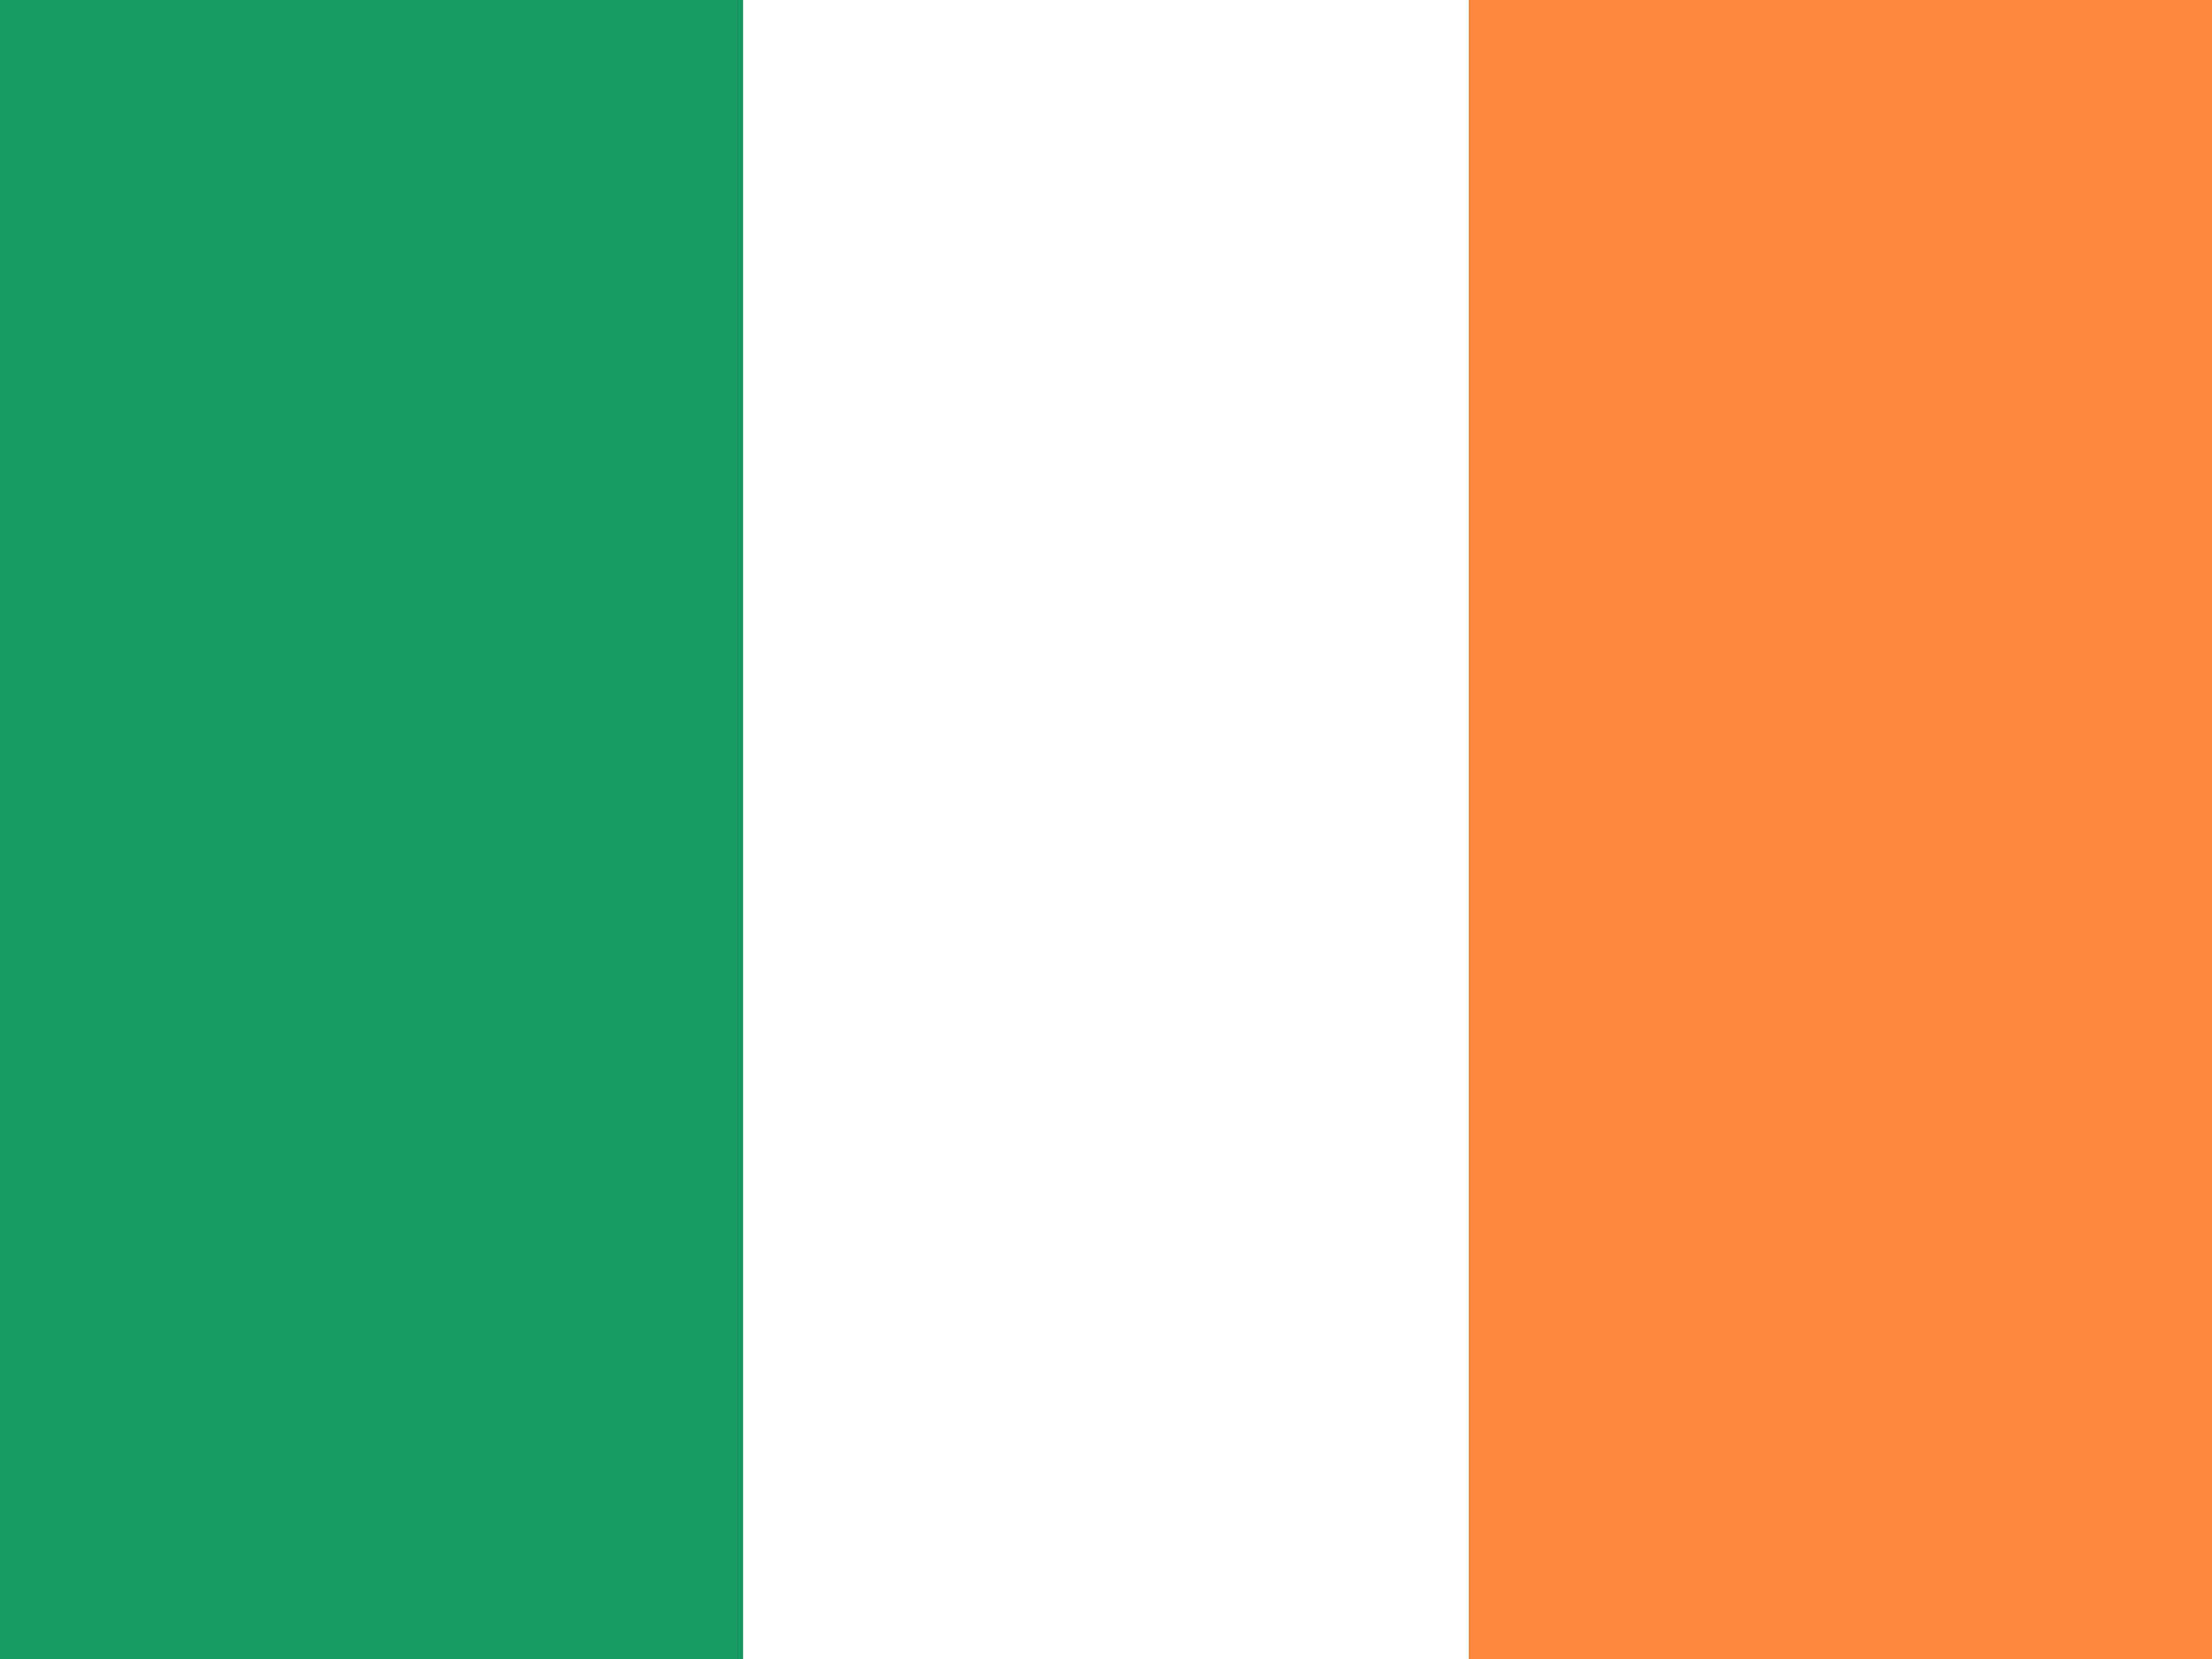
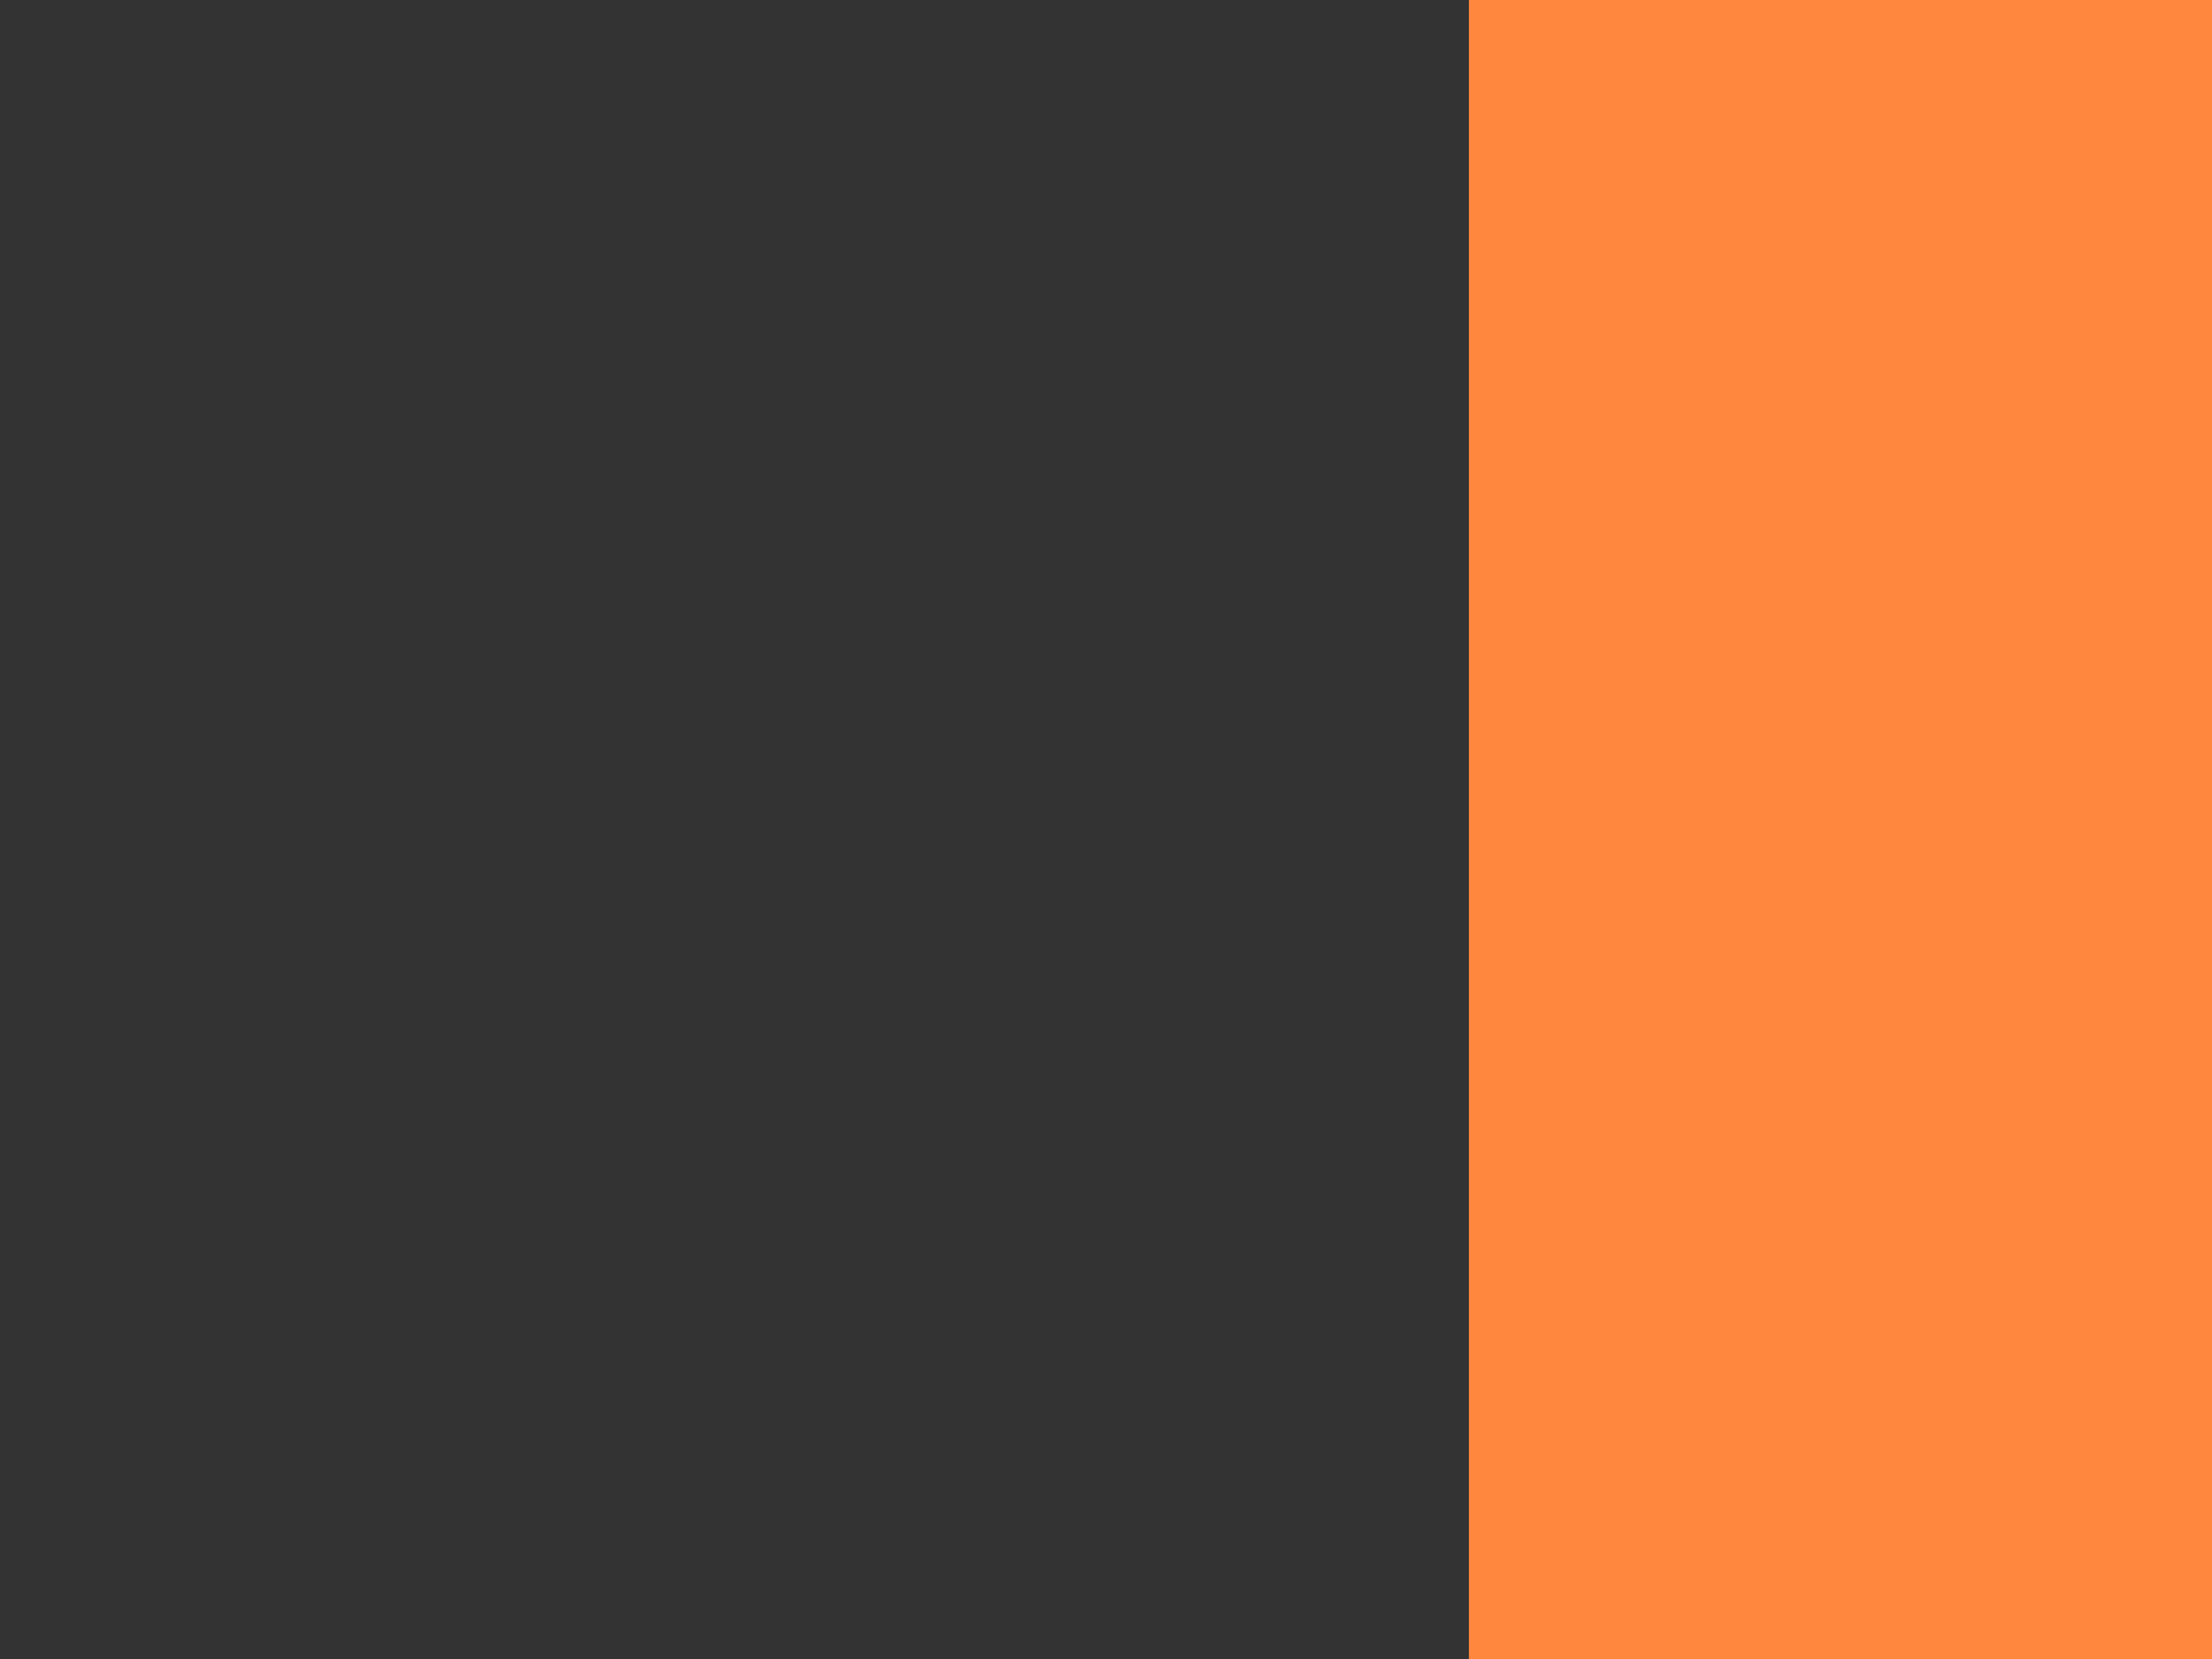
<svg xmlns="http://www.w3.org/2000/svg" width="640" height="480">
  <rect width="100%" height="100%" fill="#333333" stroke="none" />
-   <rect fill="#169b62" width="215" height="600" />
-   <rect fill="#fff" x="215" width="210" height="600" />
  <rect fill="#ff883e" x="425" width="215" height="600" />
</svg>